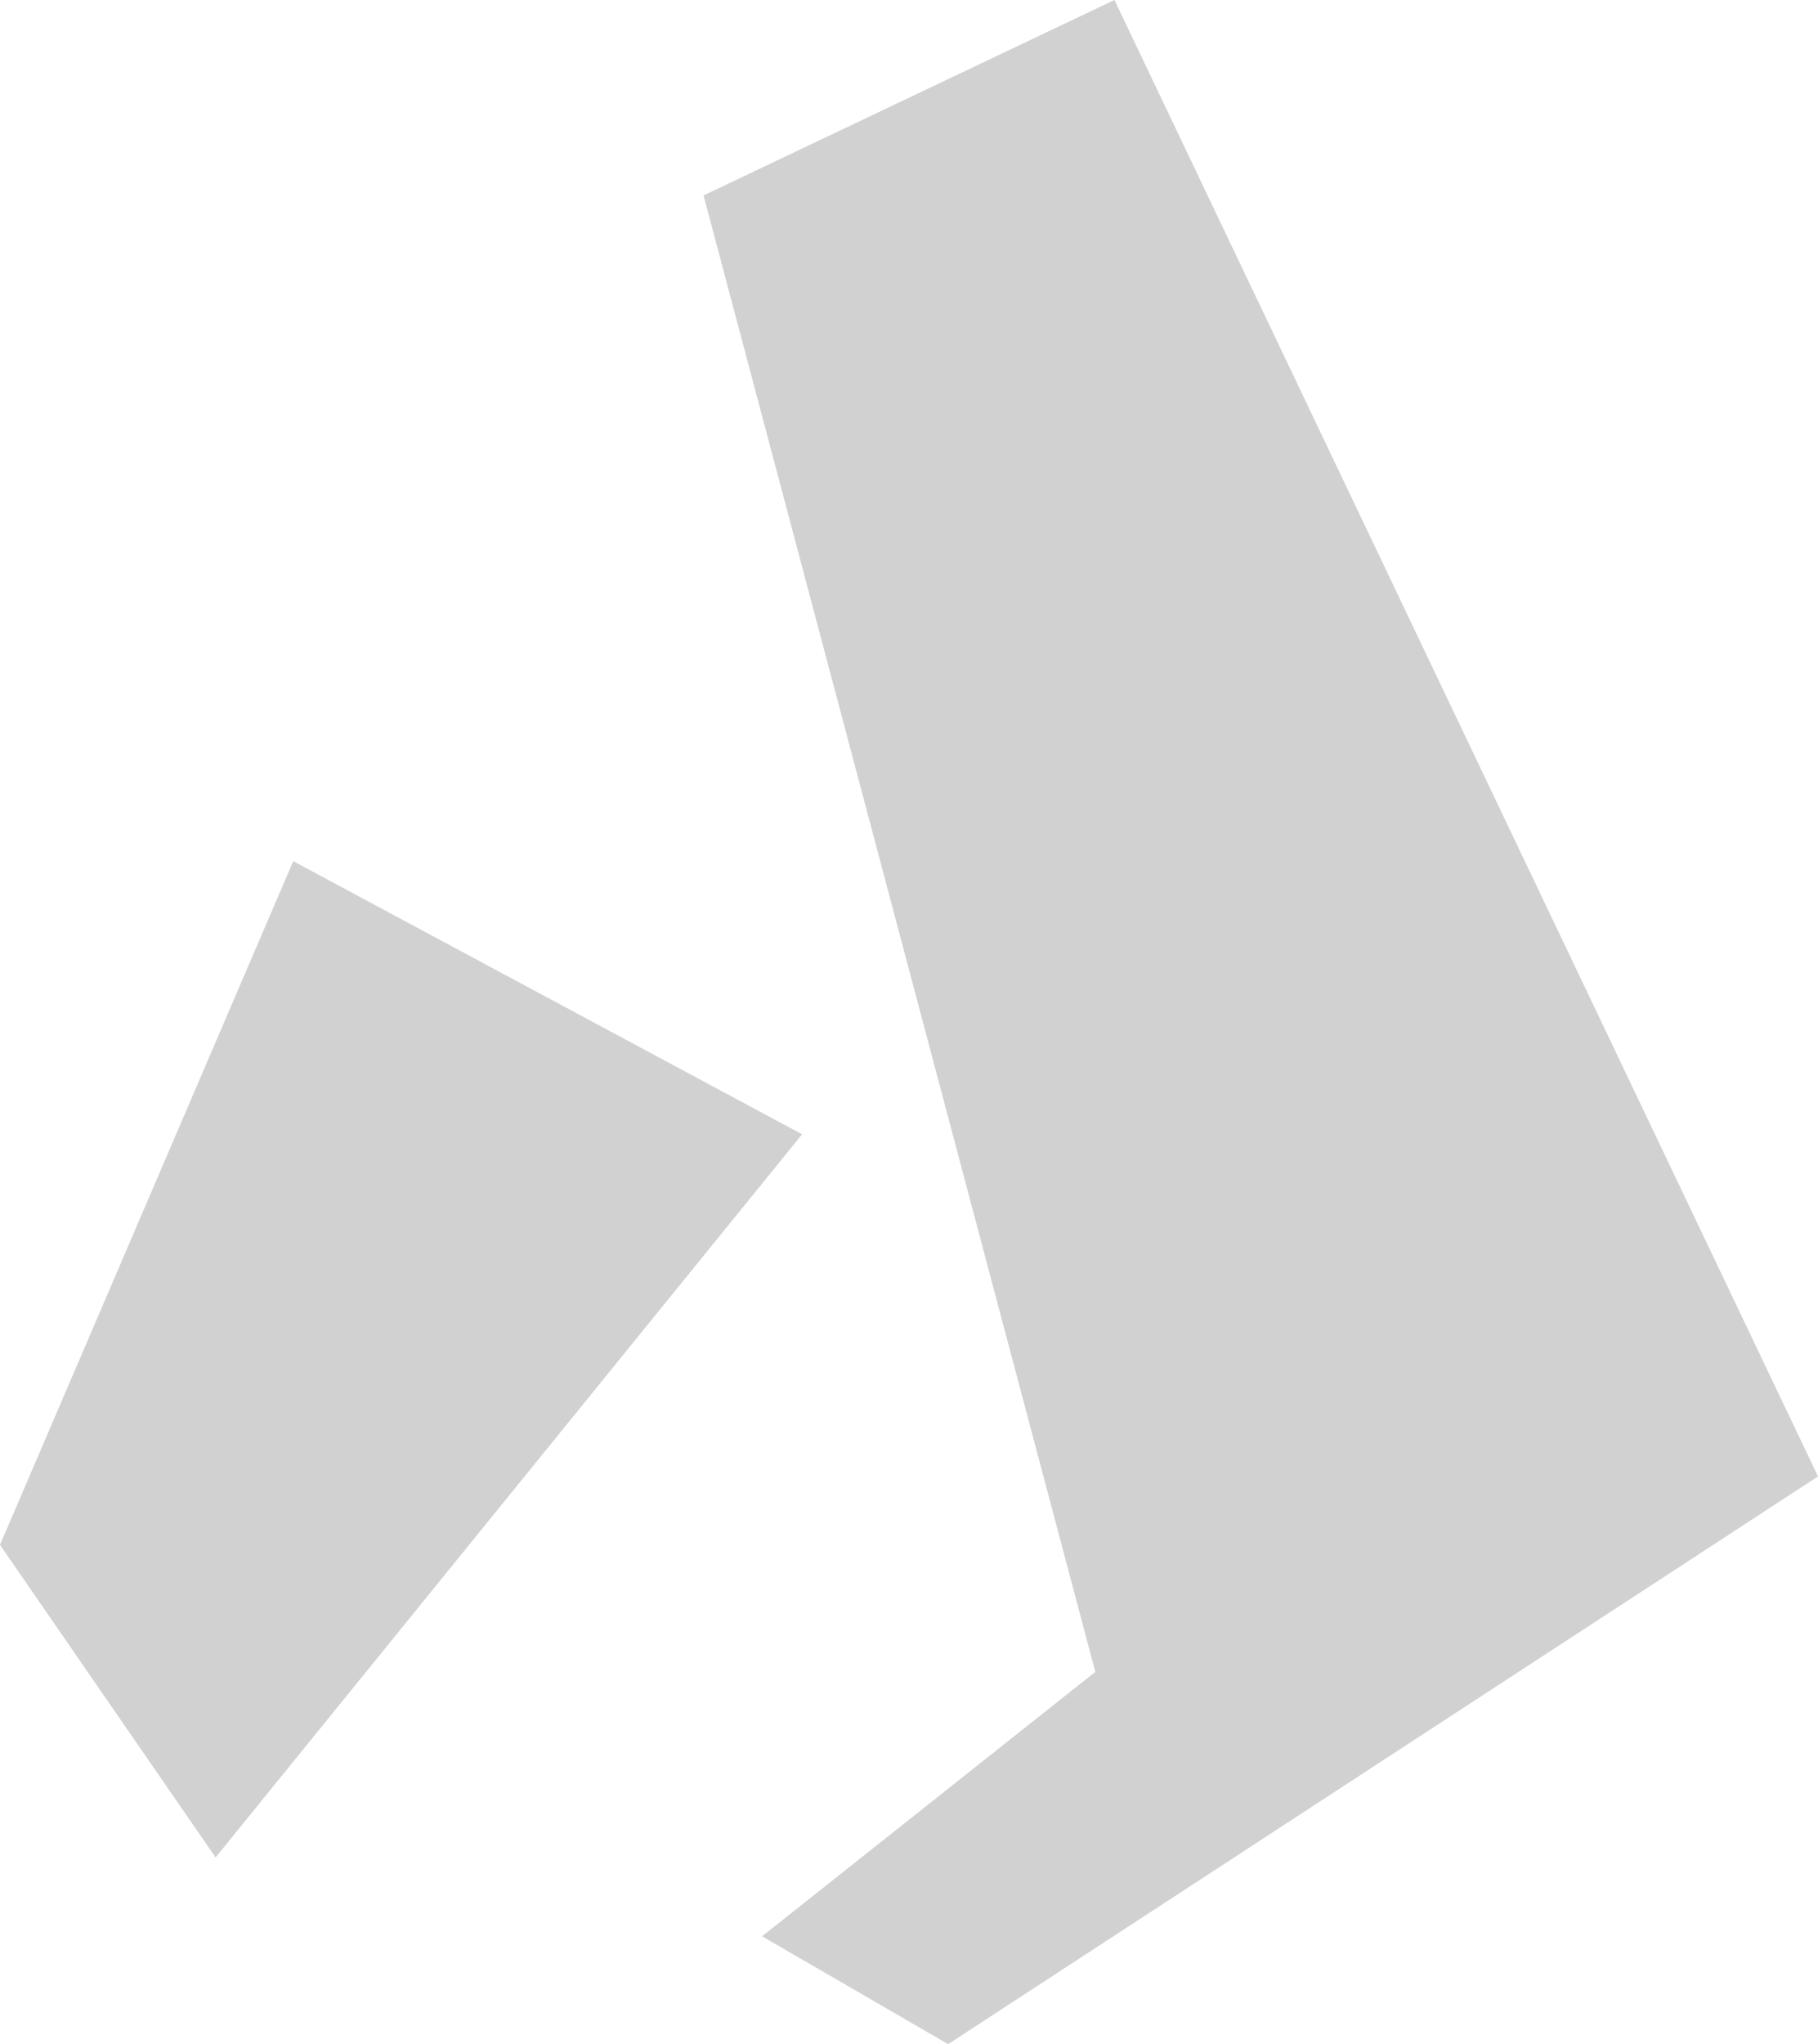
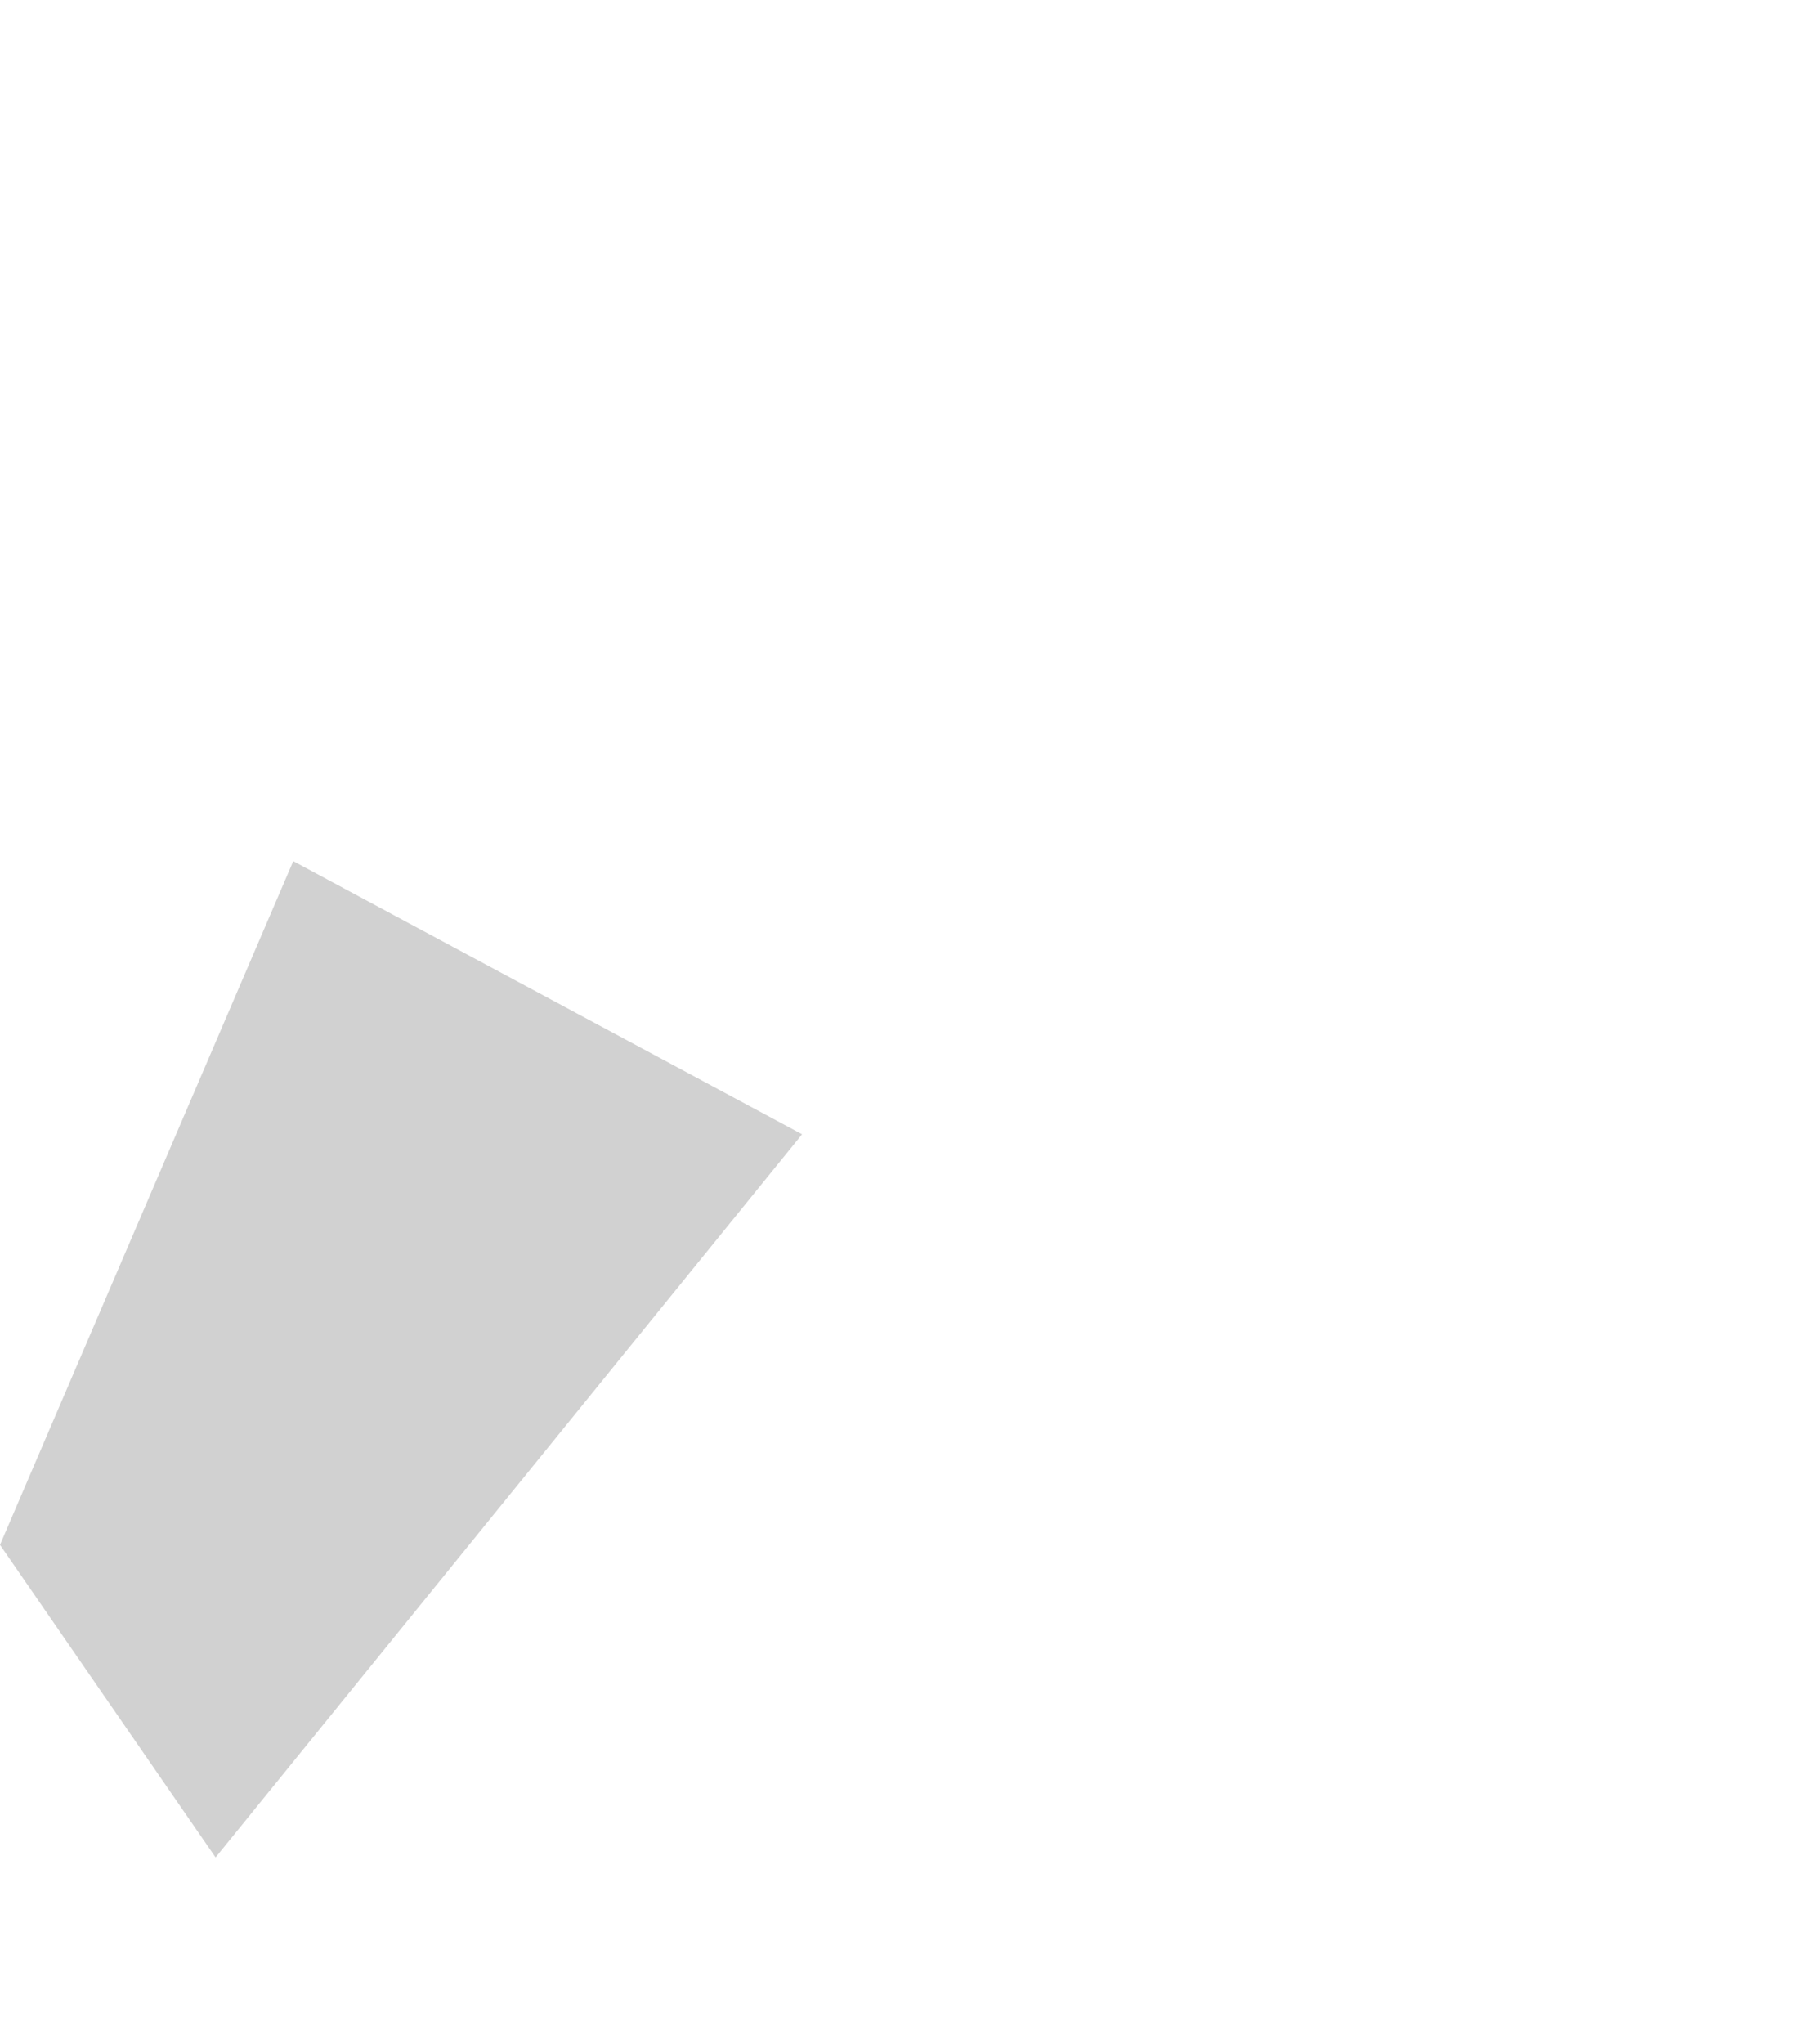
<svg xmlns="http://www.w3.org/2000/svg" xmlns:xlink="http://www.w3.org/1999/xlink" id="Layer_1" viewBox="0 0 31.37 35.25">
  <defs>
    <style>
      .cls-1 {
        fill: url(#linear-gradient-2);
      }

      .cls-2 {
        fill: url(#linear-gradient);
      }
    </style>
    <linearGradient id="linear-gradient" x1="-465.18" y1="204.41" x2="-465.18" y2="465.41" gradientTransform="translate(967.58 747.3) scale(2.07 -2.07)" gradientUnits="userSpaceOnUse">
      <stop offset="0" stop-color="#d1d1d1" />
      <stop offset="1" stop-color="#d1d1d1" />
    </linearGradient>
    <linearGradient id="linear-gradient-2" x1="-458" x2="-458" xlink:href="#linear-gradient" />
  </defs>
  <polygon class="cls-2" points="0 26.64 3.72 32.03 13.84 19.56 5.06 14.85 0 26.64" />
-   <polygon class="cls-1" points="12.14 3.37 18.9 28.83 13.15 33.39 16.36 35.25 31.37 25.46 19.23 0 12.14 3.37" />
</svg>